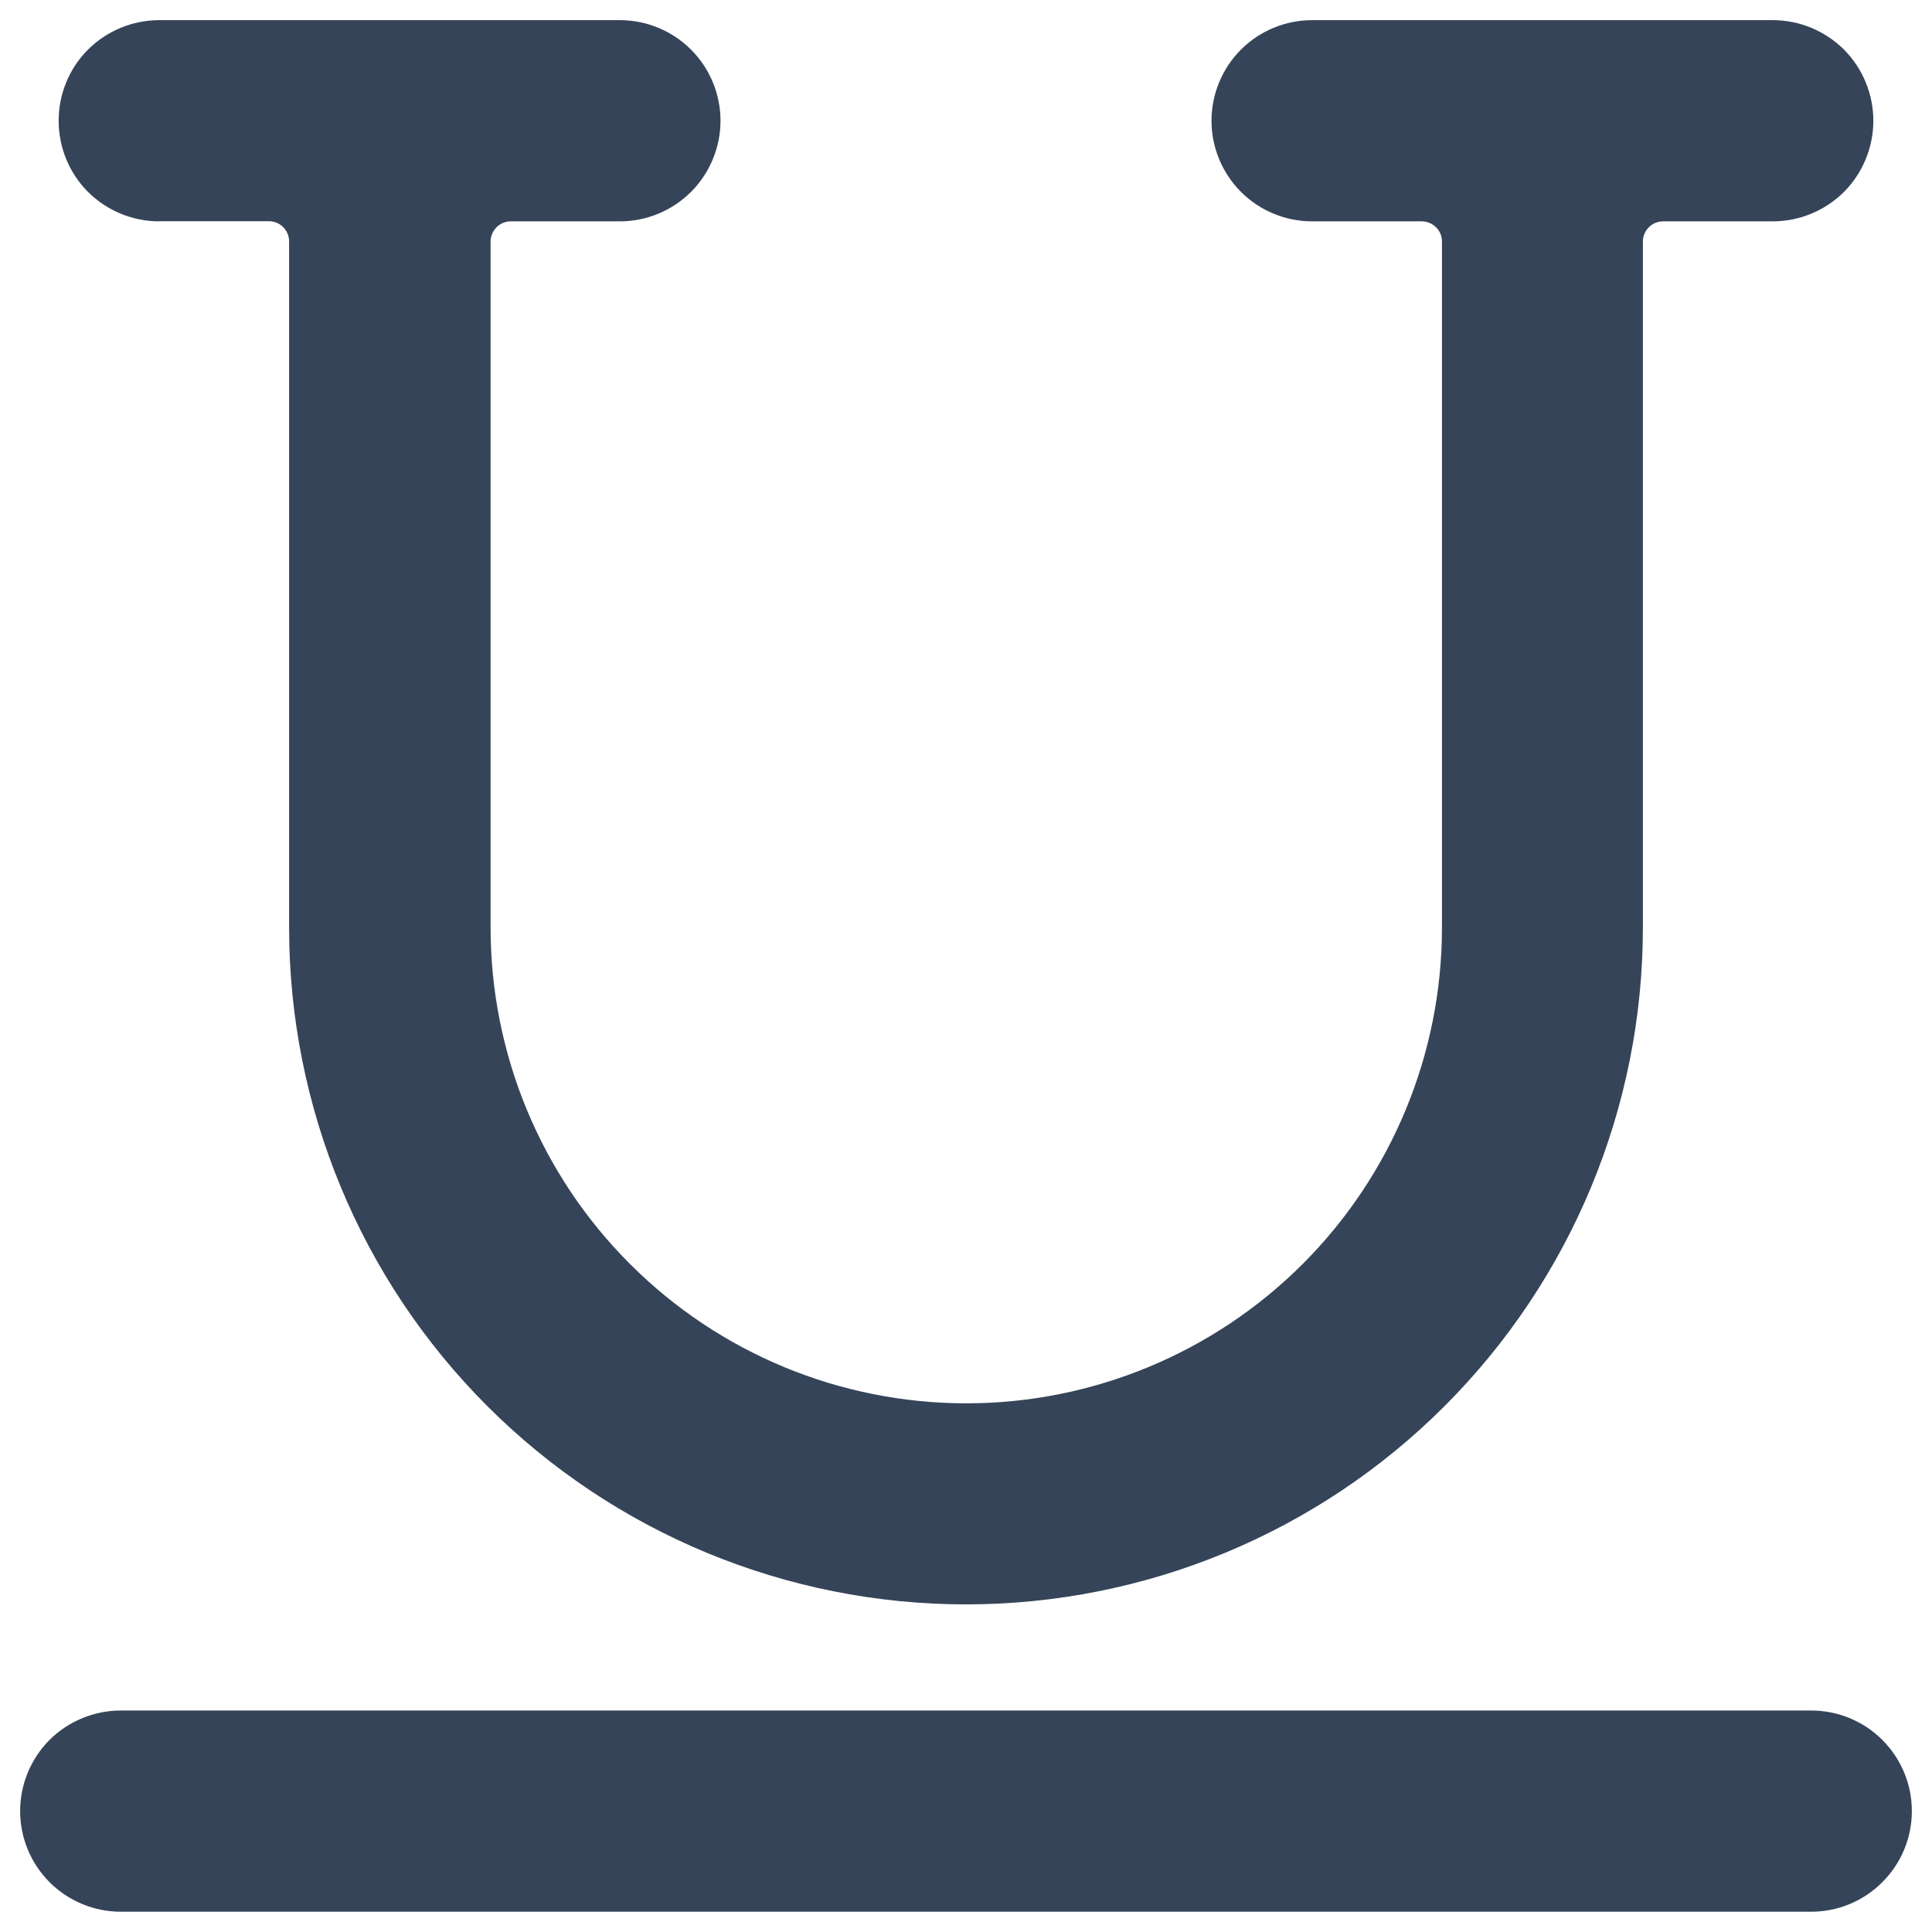
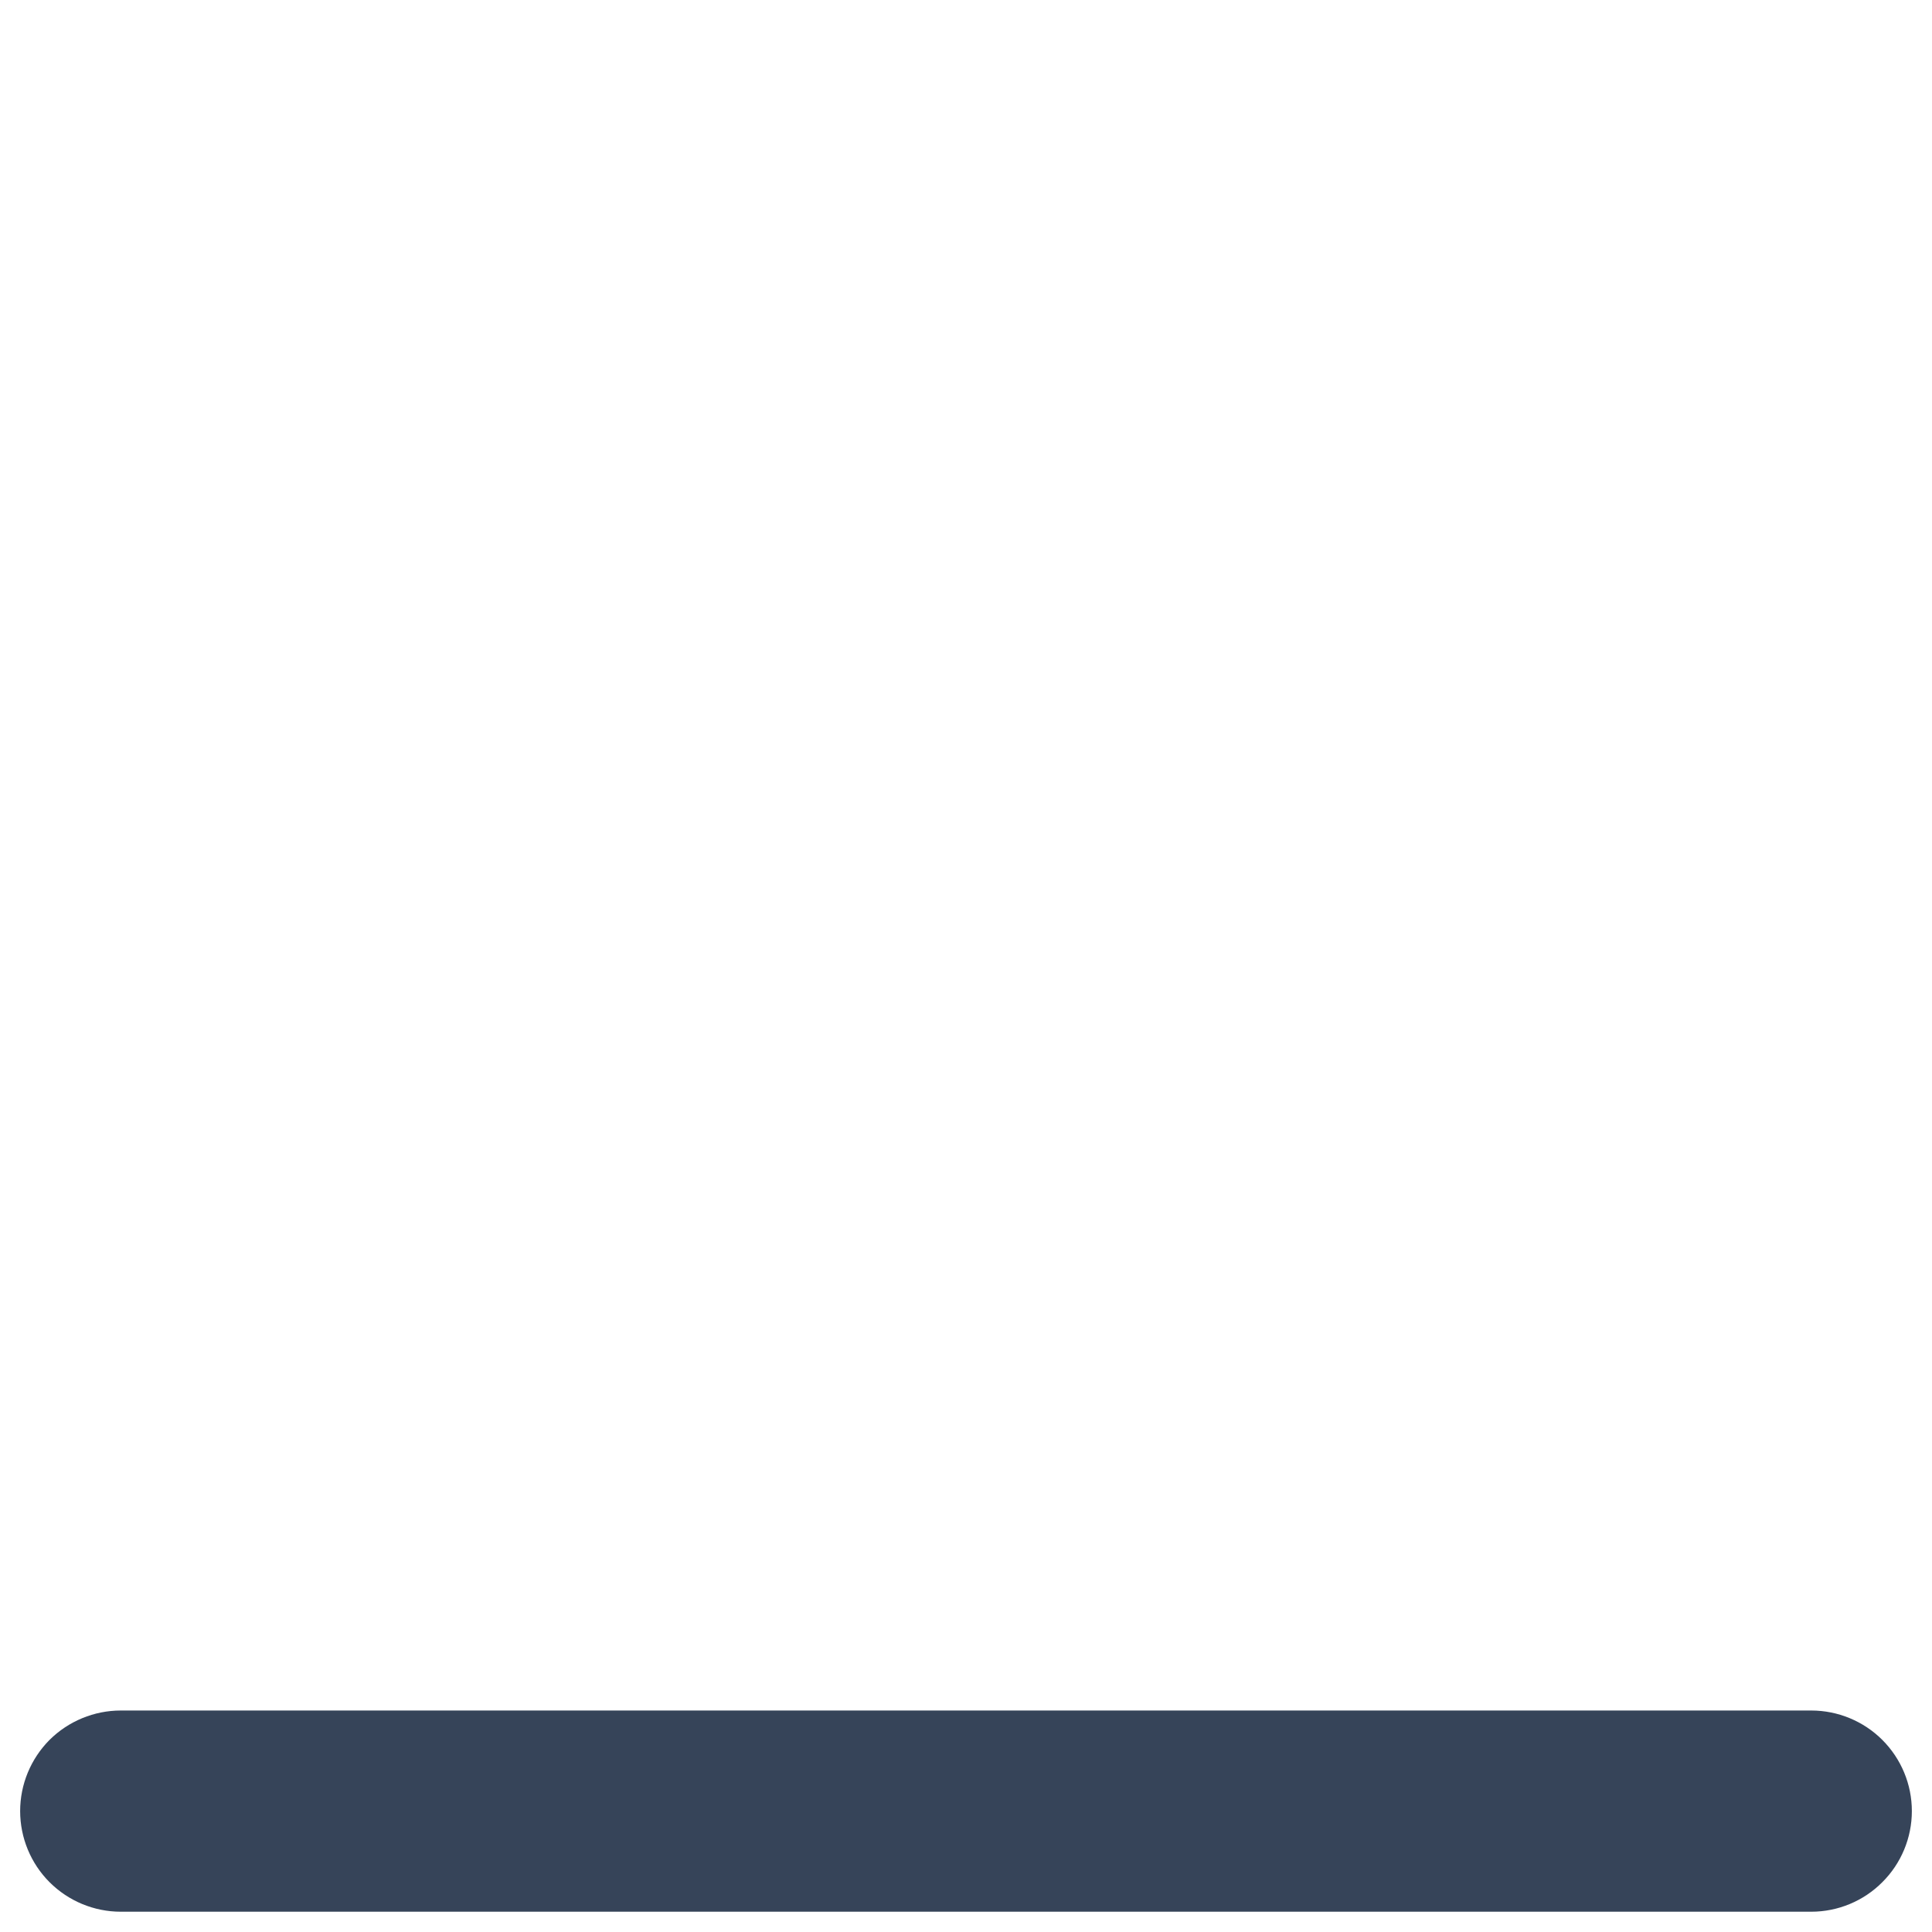
<svg xmlns="http://www.w3.org/2000/svg" width="14" height="14" viewBox="0 0 14 14" fill="none">
  <path d="M13.125 12.395H0.875C0.682 12.395 0.496 12.472 0.359 12.608C0.223 12.745 0.146 12.93 0.146 13.124C0.146 13.317 0.223 13.503 0.359 13.639C0.496 13.776 0.682 13.853 0.875 13.853H13.125C13.318 13.853 13.504 13.776 13.64 13.639C13.777 13.503 13.854 13.317 13.854 13.124C13.854 12.93 13.777 12.745 13.64 12.608C13.504 12.472 13.318 12.395 13.125 12.395Z" fill="#364459" />
-   <path d="M1.154 1.603H1.949C1.987 1.603 2.025 1.618 2.052 1.646C2.079 1.673 2.095 1.71 2.095 1.749V6.721C2.095 8.022 2.611 9.269 3.531 10.189C4.451 11.109 5.699 11.626 7 11.626C8.301 11.626 9.549 11.109 10.468 10.189C11.388 9.269 11.905 8.022 11.905 6.721V1.75C11.905 1.711 11.921 1.674 11.948 1.647C11.975 1.62 12.012 1.604 12.051 1.604H12.846C13.039 1.604 13.225 1.527 13.362 1.391C13.498 1.254 13.575 1.068 13.575 0.875C13.575 0.682 13.498 0.496 13.362 0.359C13.225 0.223 13.039 0.146 12.846 0.146H9.508C9.315 0.146 9.129 0.223 8.993 0.359C8.856 0.496 8.779 0.682 8.779 0.875C8.779 1.068 8.856 1.254 8.993 1.391C9.129 1.527 9.315 1.604 9.508 1.604H10.303C10.342 1.604 10.379 1.62 10.406 1.647C10.434 1.674 10.449 1.711 10.449 1.75V6.722C10.449 7.636 10.086 8.513 9.44 9.159C8.793 9.806 7.916 10.169 7.002 10.169C6.088 10.169 5.211 9.806 4.565 9.159C3.918 8.513 3.555 7.636 3.555 6.722V1.75C3.555 1.711 3.571 1.674 3.598 1.647C3.625 1.62 3.662 1.604 3.701 1.604H4.492C4.685 1.604 4.87 1.527 5.007 1.391C5.144 1.254 5.221 1.068 5.221 0.875C5.221 0.682 5.144 0.496 5.007 0.359C4.87 0.223 4.685 0.146 4.492 0.146H1.154C0.96 0.146 0.775 0.223 0.638 0.359C0.501 0.496 0.425 0.682 0.425 0.875C0.425 1.068 0.501 1.254 0.638 1.391C0.775 1.527 0.96 1.604 1.154 1.604V1.603Z" fill="#364459" />
</svg>